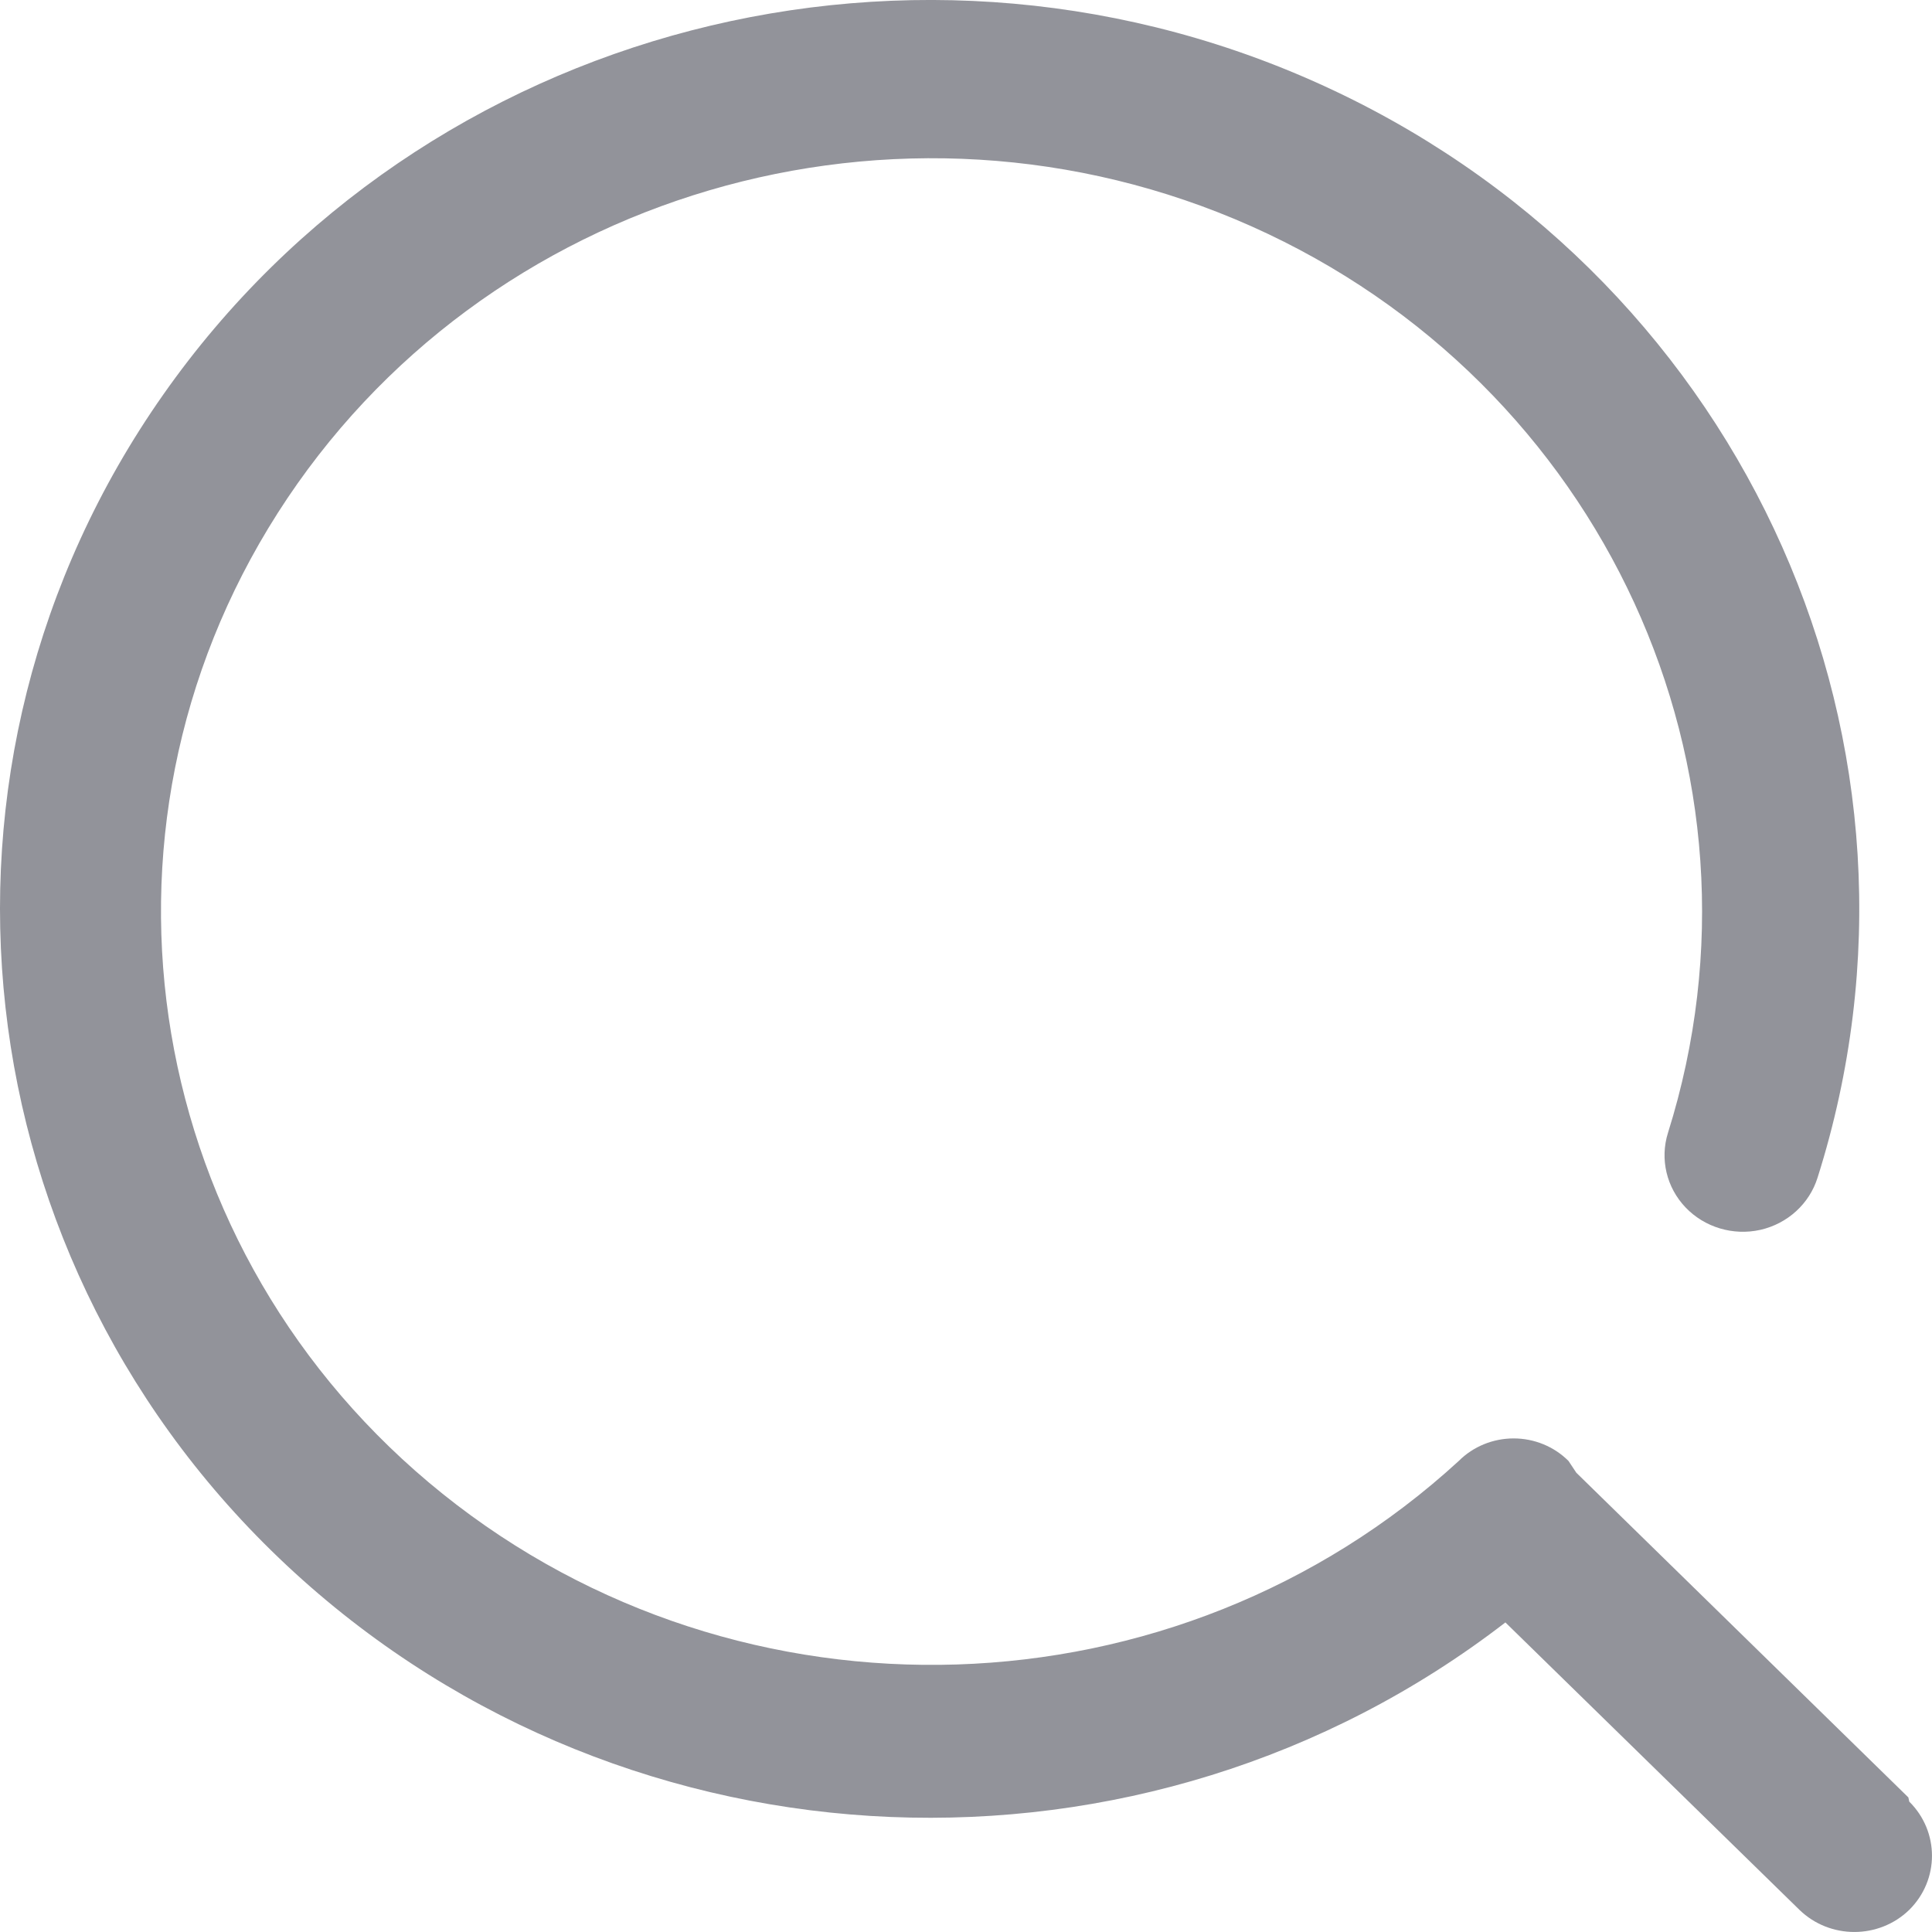
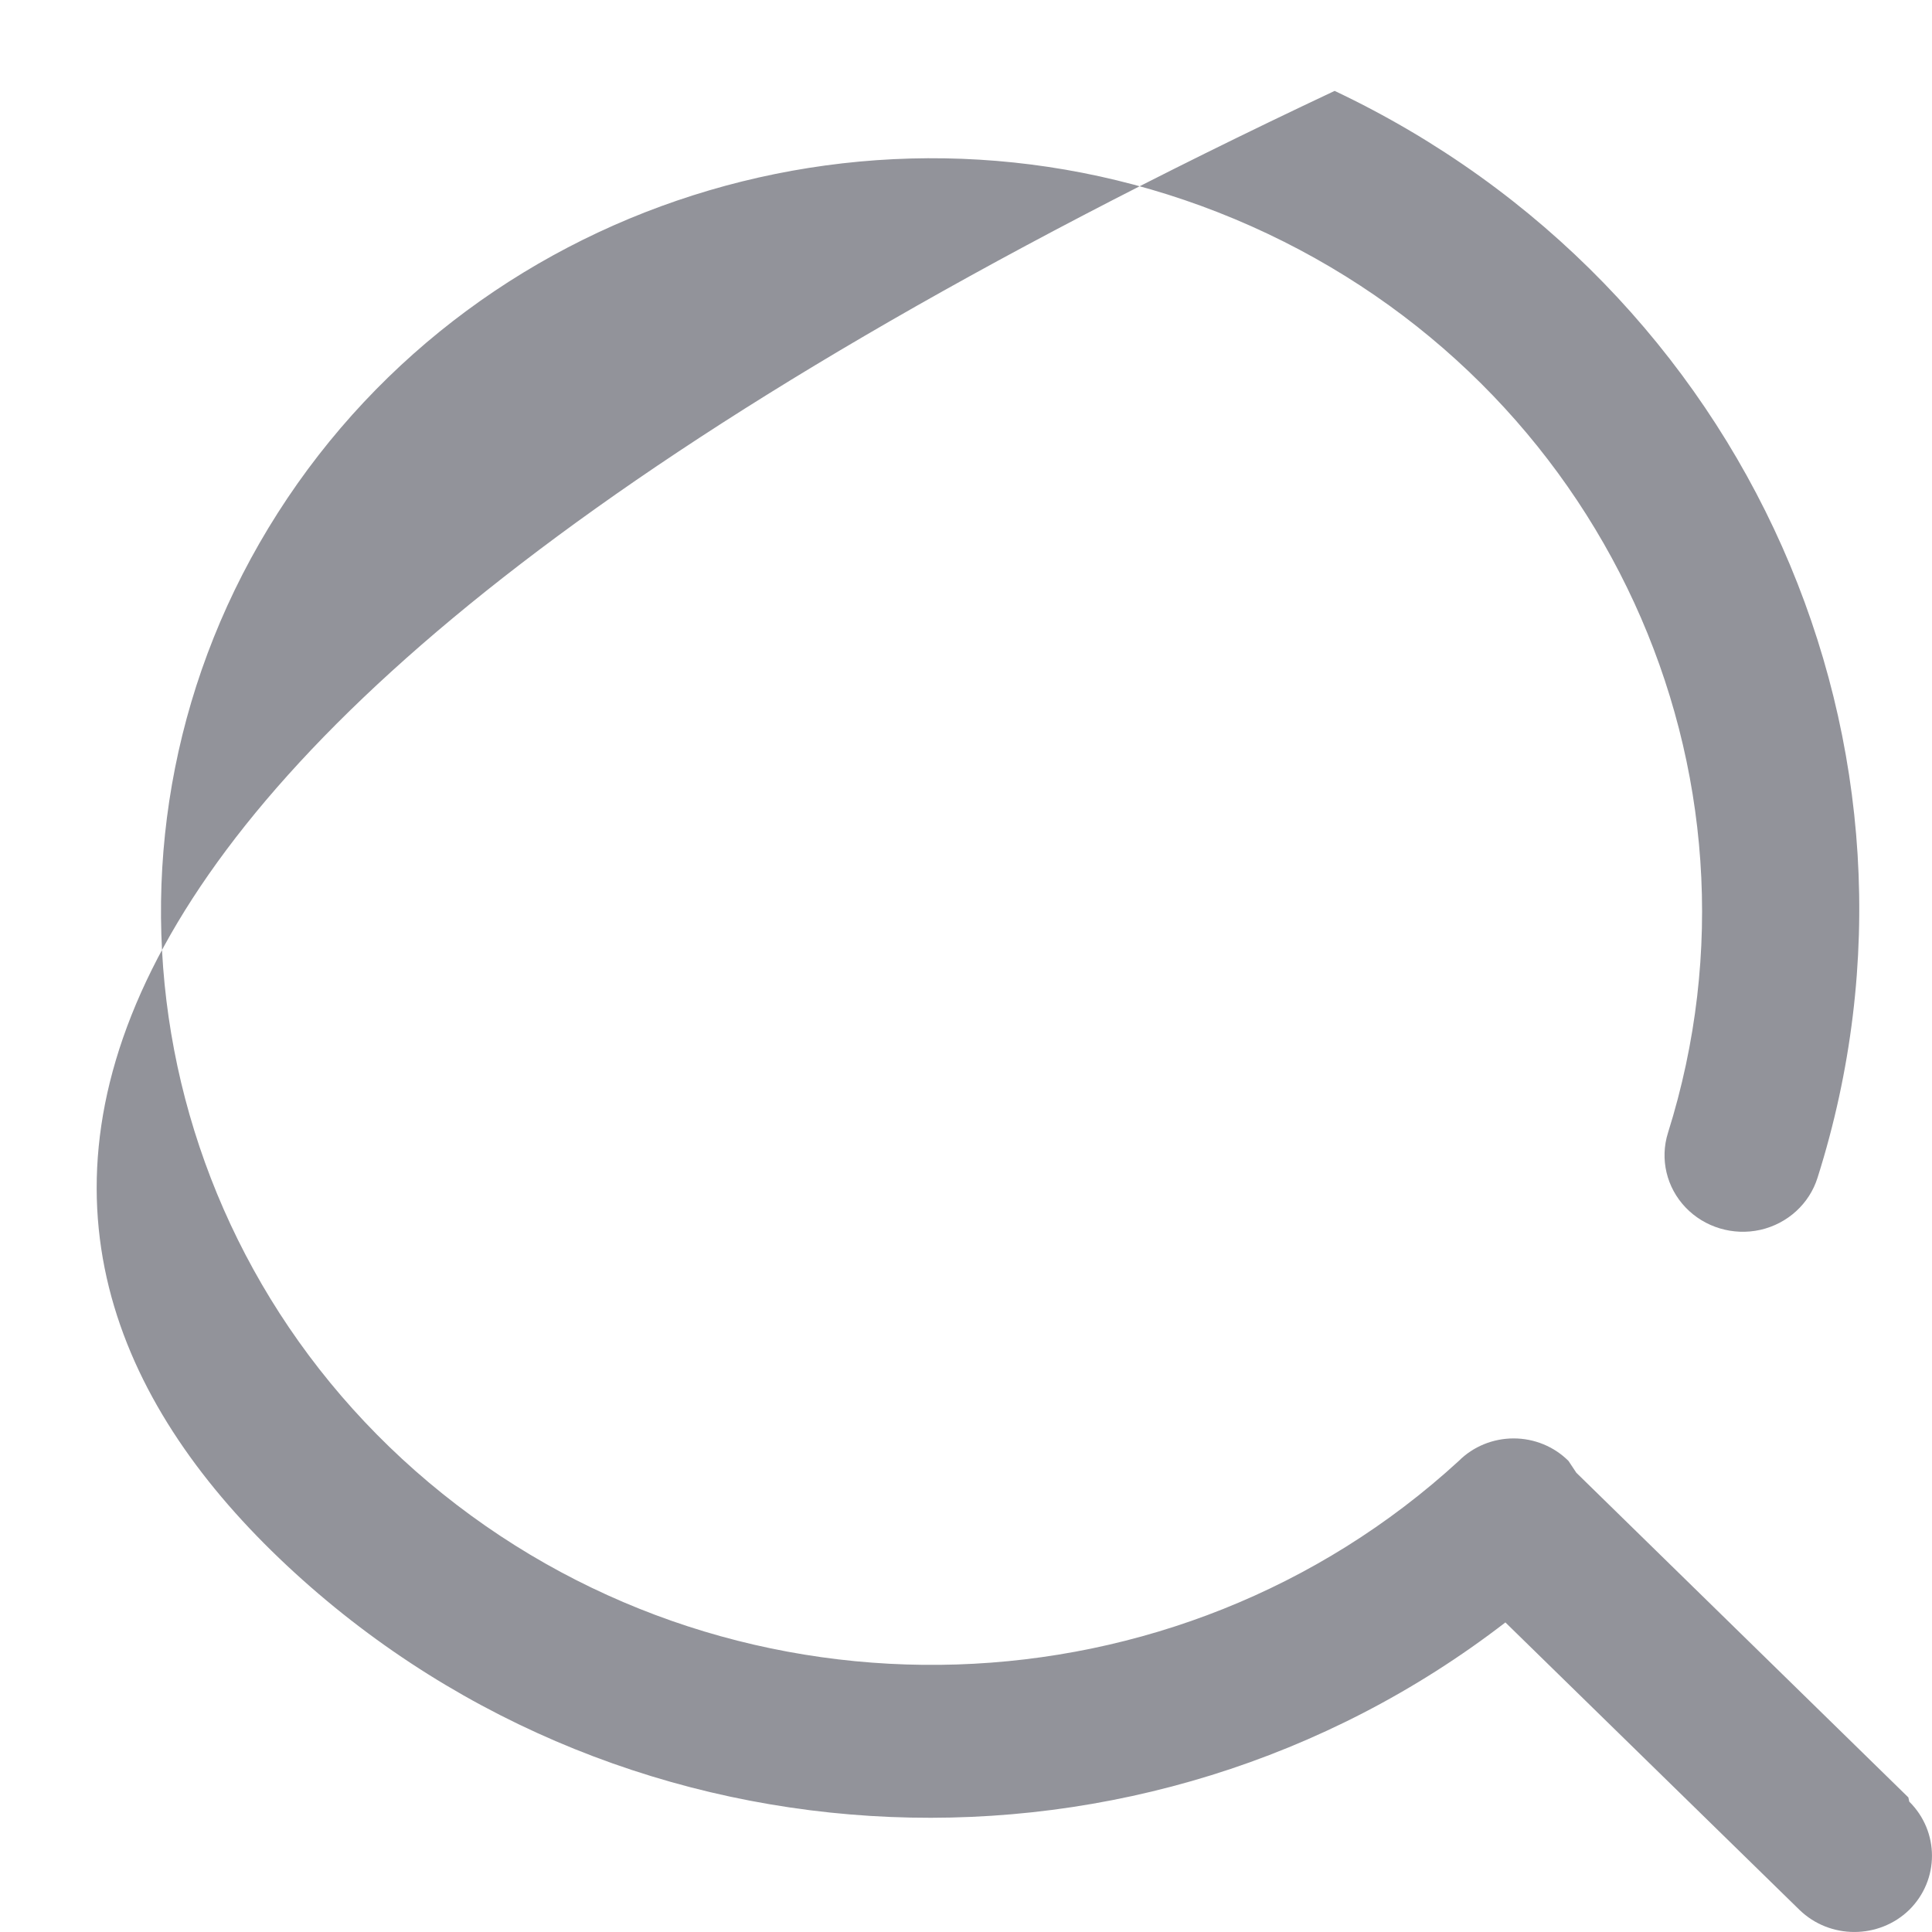
<svg xmlns="http://www.w3.org/2000/svg" width="21" height="21" viewBox="0 0 21 21" fill="none">
-   <path d="M20.743 19.537L17.134 16.008L17.049 15.88C16.892 15.723 16.677 15.635 16.453 15.635C16.228 15.635 16.013 15.723 15.856 15.88C12.789 18.694 8.062 18.846 4.811 16.237C1.56 13.627 0.793 9.065 3.019 5.576C5.245 2.086 9.773 0.753 13.601 2.459C17.427 4.166 19.366 8.383 18.13 12.314C18.041 12.598 18.114 12.907 18.321 13.124C18.528 13.341 18.838 13.434 19.134 13.368C19.43 13.301 19.667 13.085 19.756 12.801C21.233 8.136 19.003 3.116 14.507 0.988C10.011 -1.14 4.6 0.263 1.774 4.29C-1.053 8.316 -0.446 13.757 3.201 17.093C6.849 20.43 12.442 20.66 16.363 17.635L19.559 20.759C19.889 21.08 20.423 21.08 20.753 20.759C21.082 20.433 21.082 19.909 20.753 19.583L20.743 19.537Z" fill="#92939A" />
+   <path d="M20.743 19.537L17.134 16.008L17.049 15.88C16.892 15.723 16.677 15.635 16.453 15.635C16.228 15.635 16.013 15.723 15.856 15.88C12.789 18.694 8.062 18.846 4.811 16.237C1.56 13.627 0.793 9.065 3.019 5.576C5.245 2.086 9.773 0.753 13.601 2.459C17.427 4.166 19.366 8.383 18.13 12.314C18.041 12.598 18.114 12.907 18.321 13.124C18.528 13.341 18.838 13.434 19.134 13.368C19.43 13.301 19.667 13.085 19.756 12.801C21.233 8.136 19.003 3.116 14.507 0.988C-1.053 8.316 -0.446 13.757 3.201 17.093C6.849 20.43 12.442 20.66 16.363 17.635L19.559 20.759C19.889 21.08 20.423 21.08 20.753 20.759C21.082 20.433 21.082 19.909 20.753 19.583L20.743 19.537Z" fill="#92939A" />
</svg>